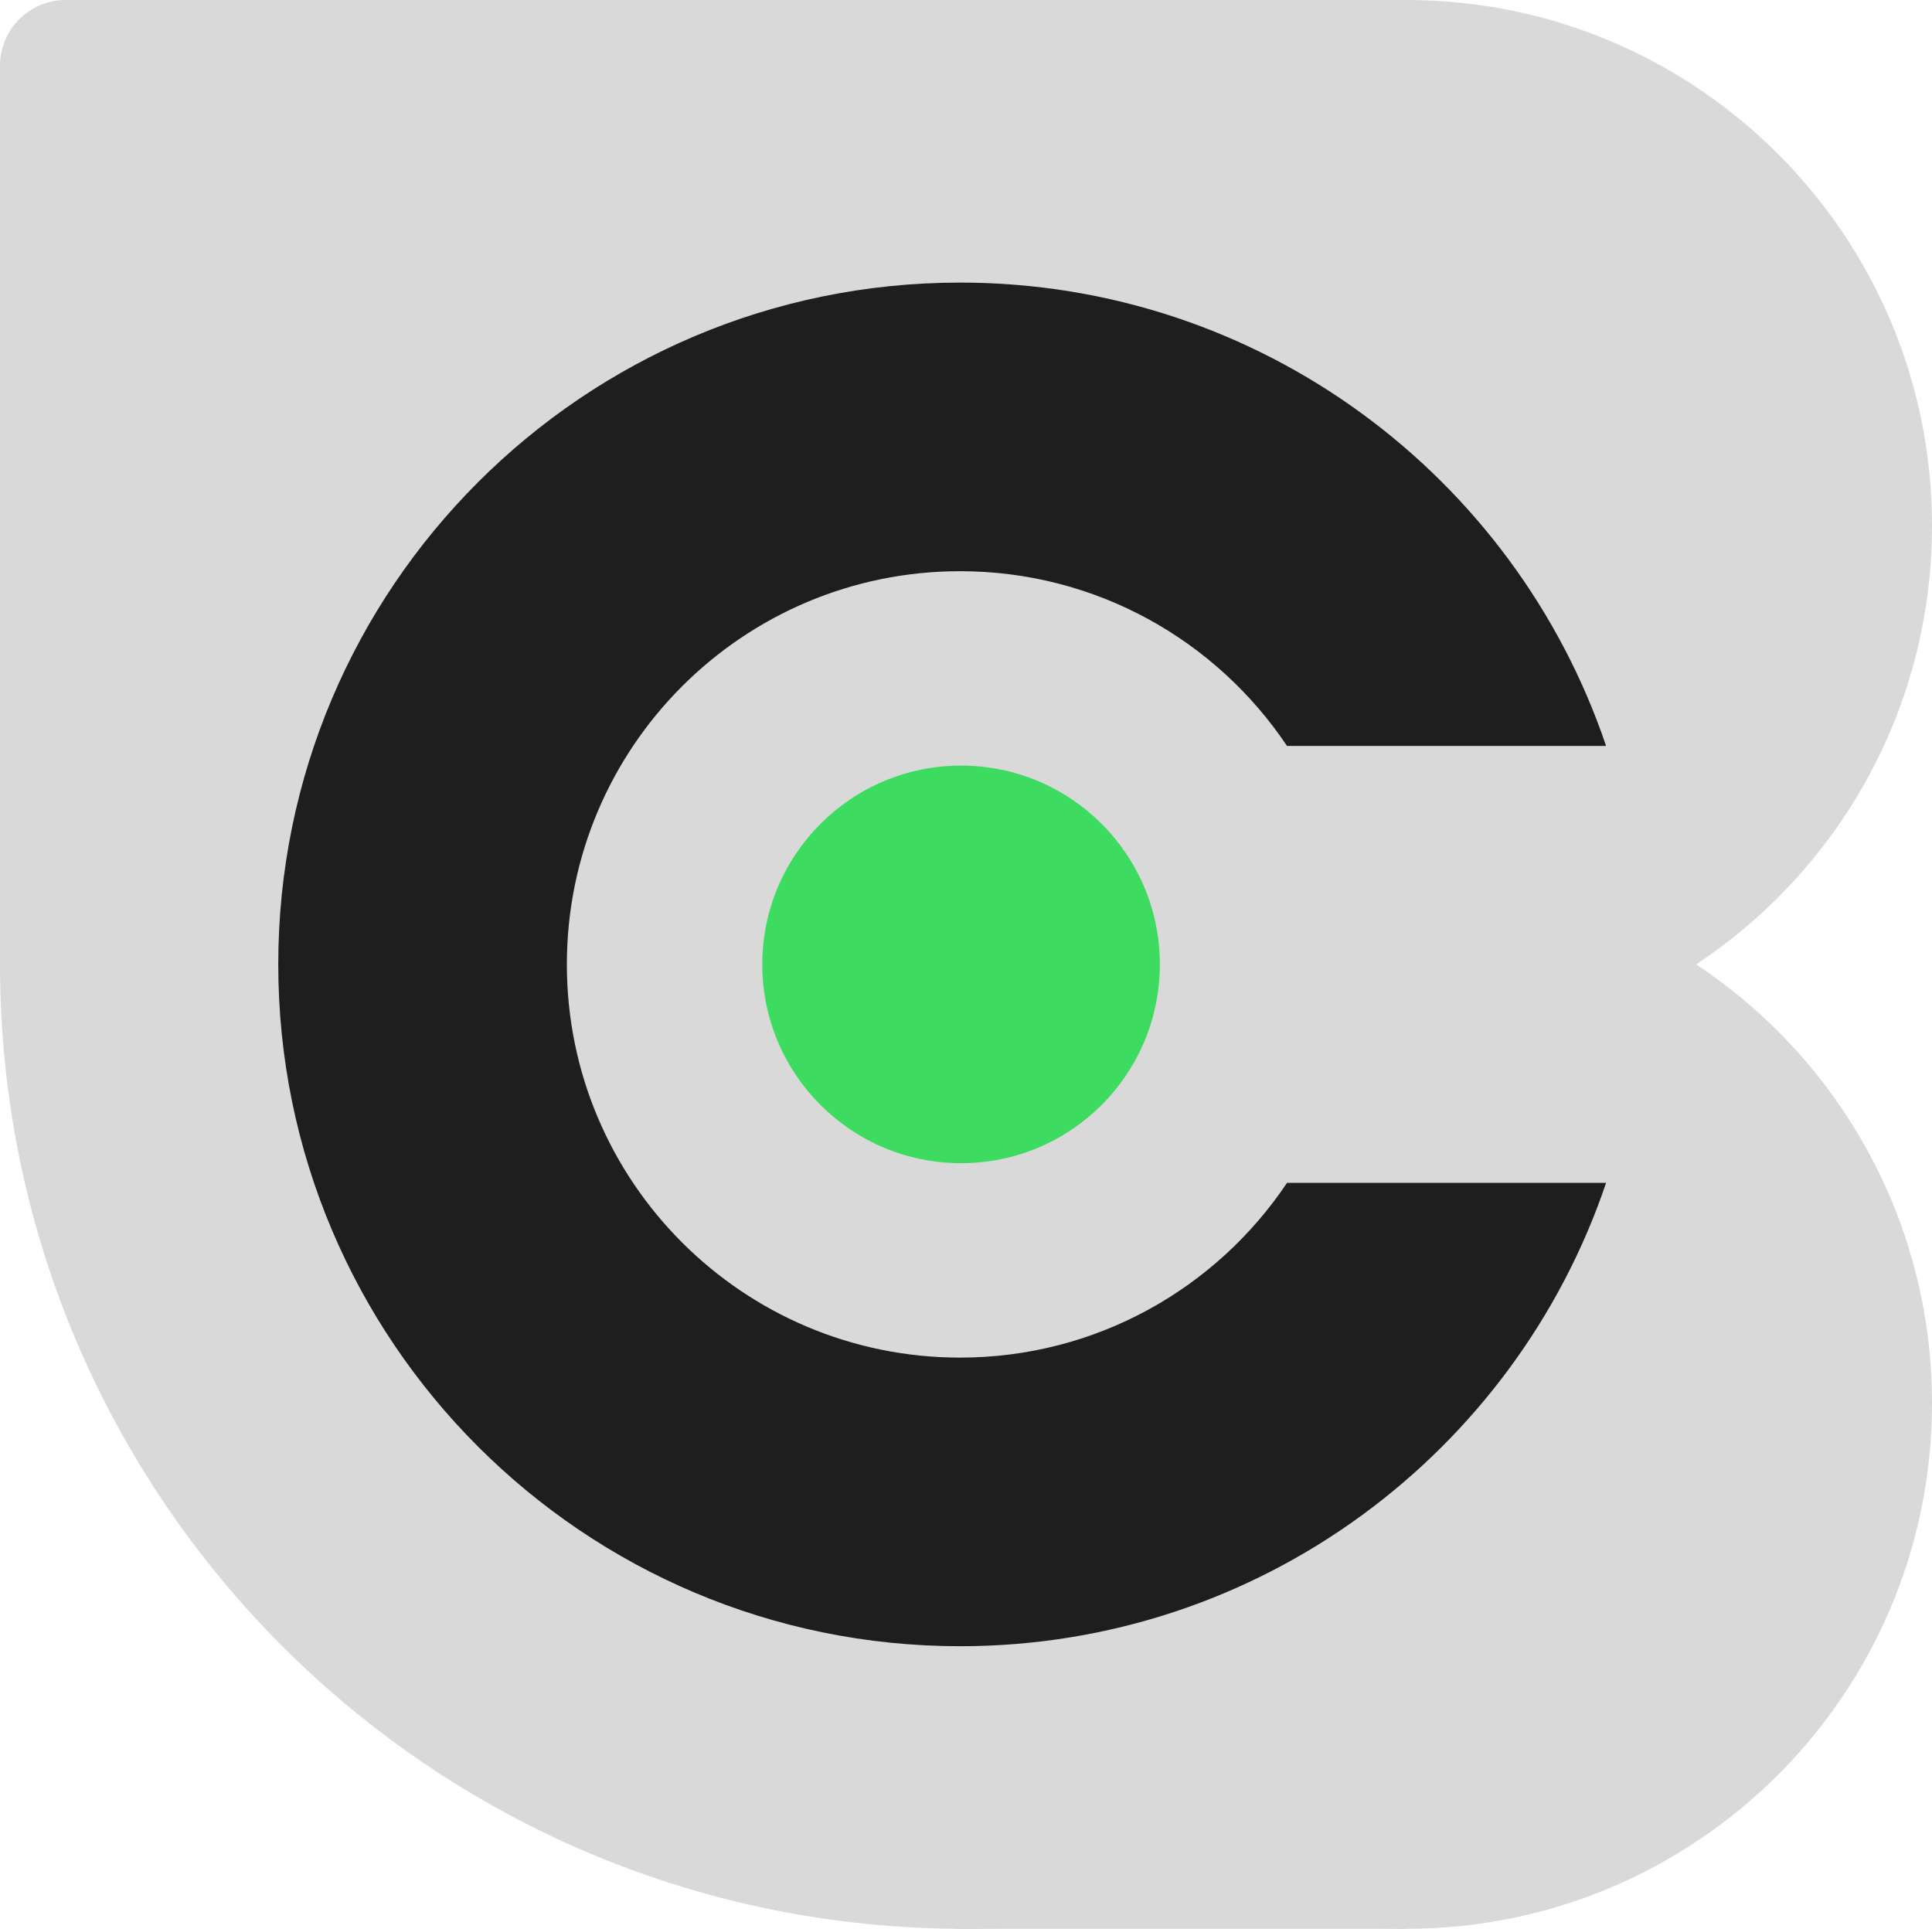
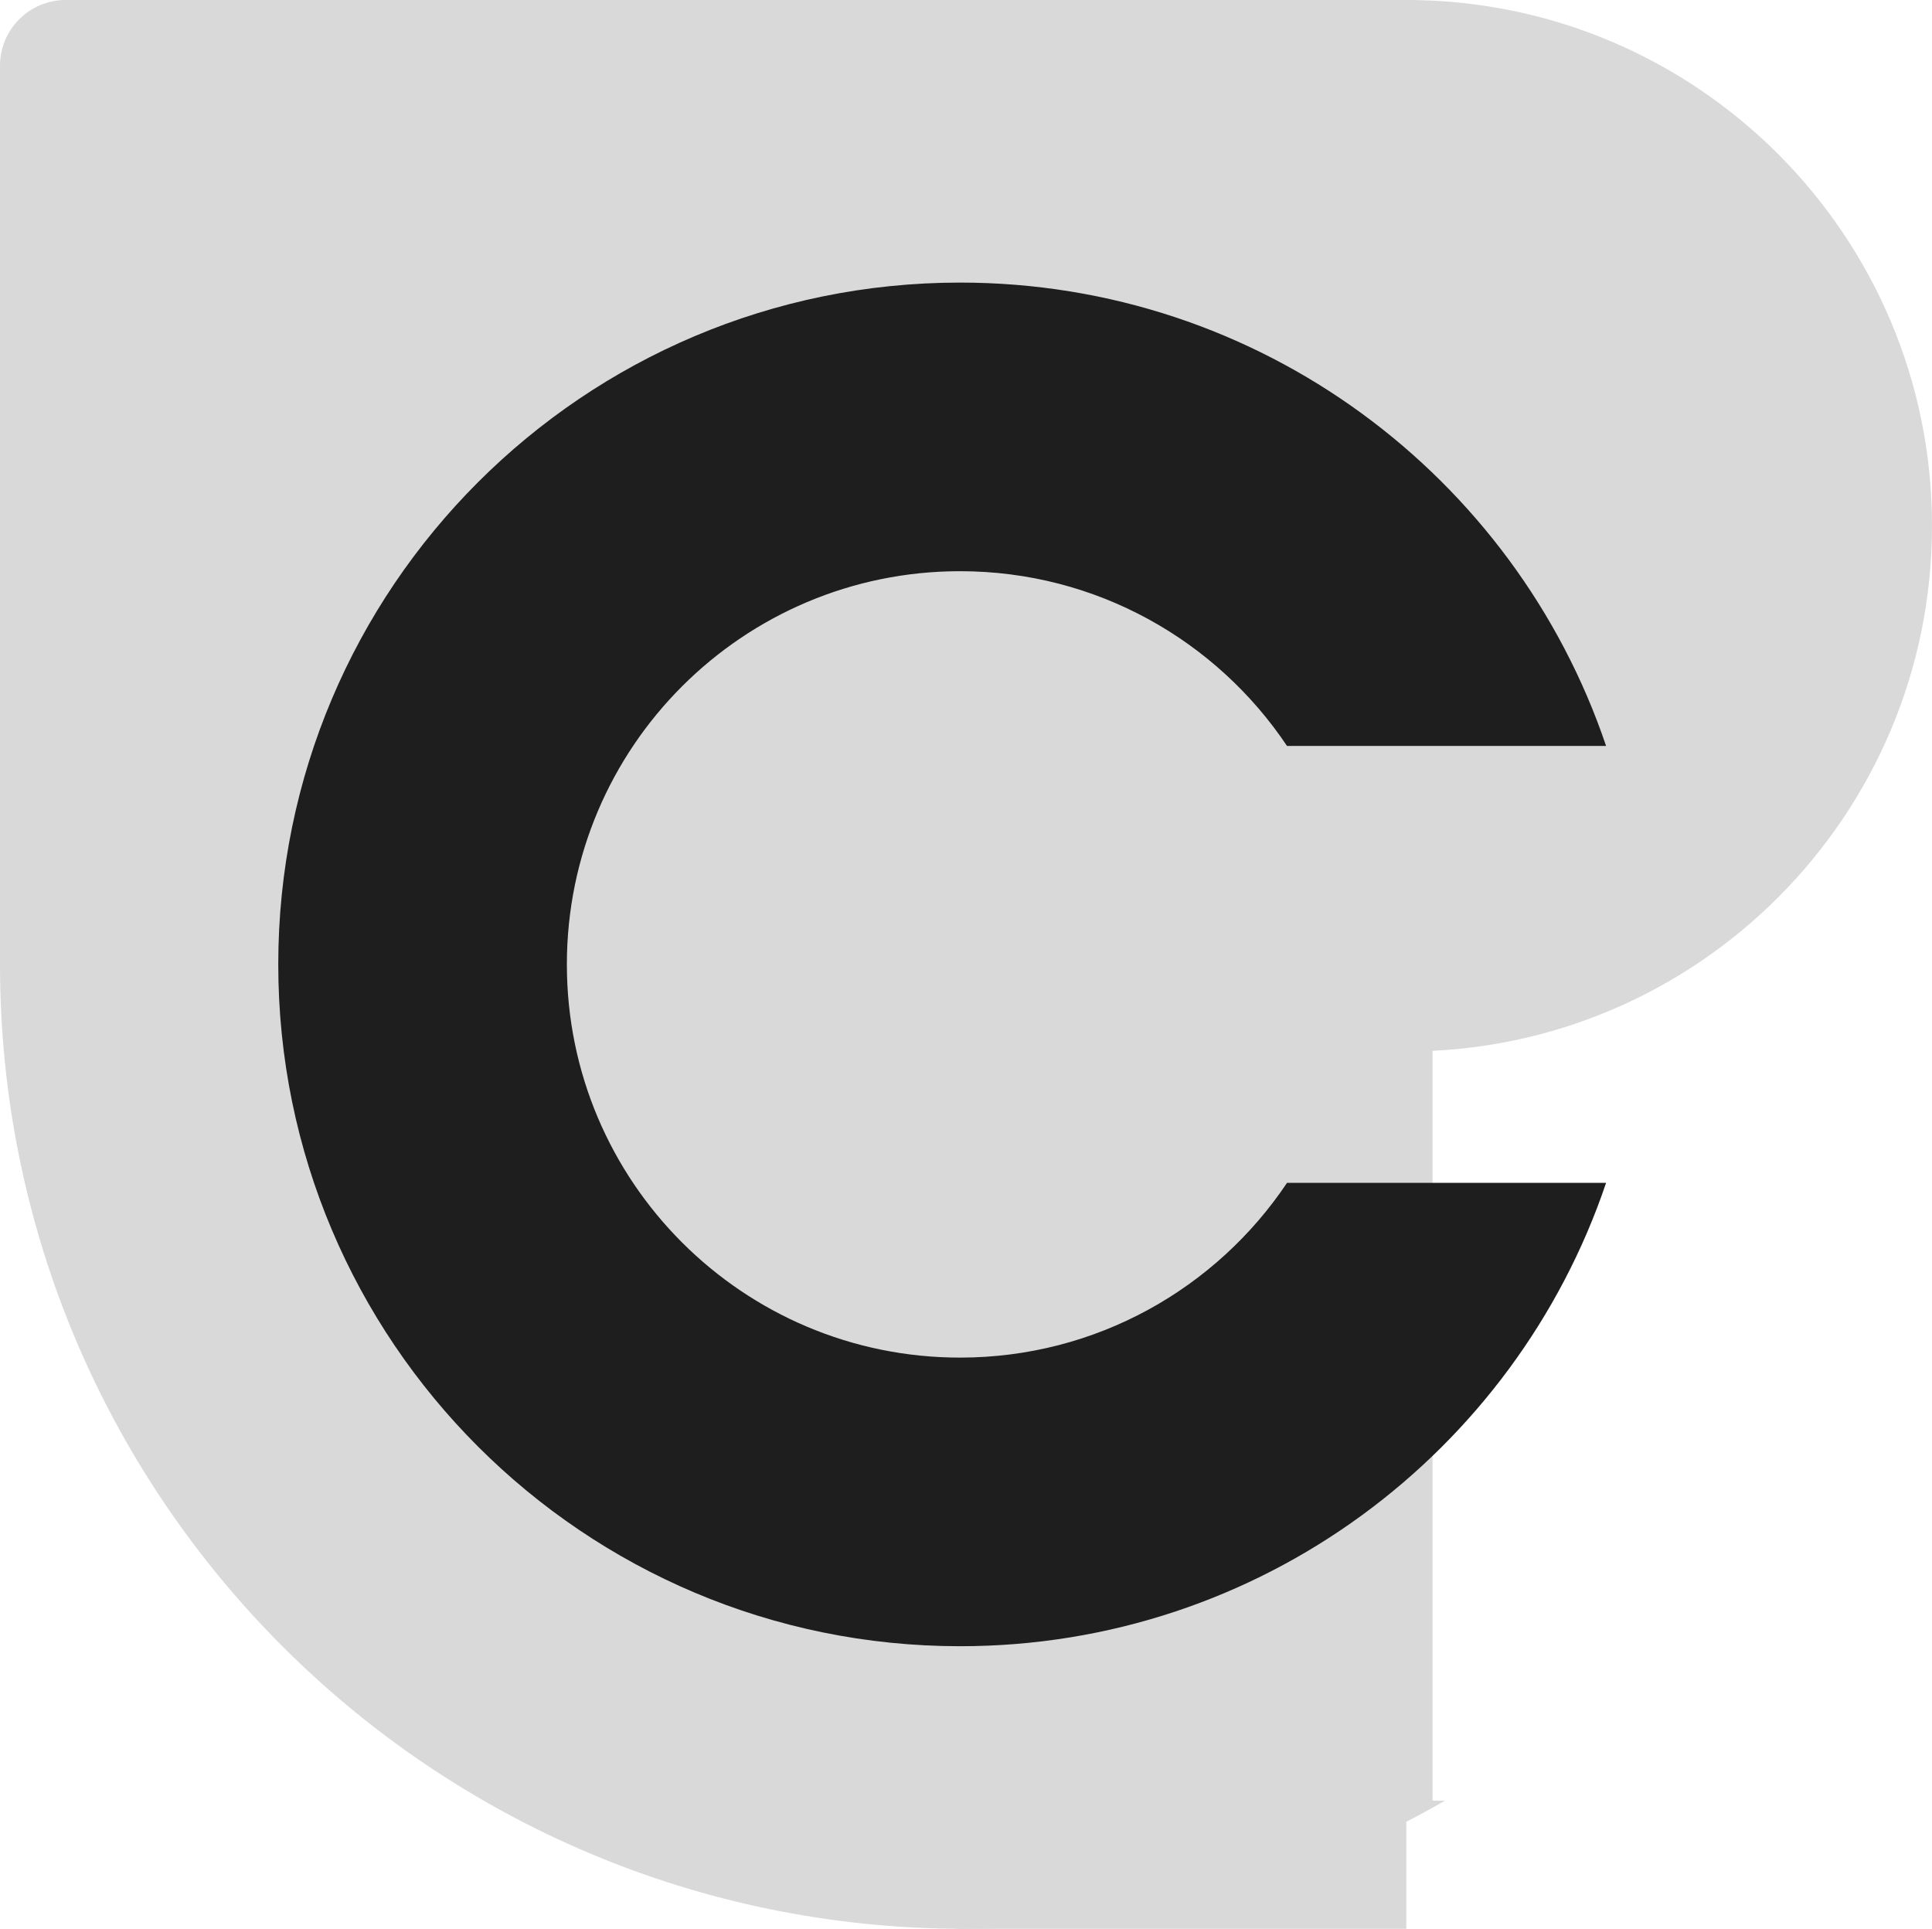
<svg xmlns="http://www.w3.org/2000/svg" width="588" height="587" viewBox="0 0 588 587" fill="none">
  <path d="M588 160C588 248.366 516.366 320 428 320C339.634 320 268 248.366 268 160C268 71.634 339.634 0 428 0C516.366 0 588 71.634 588 160Z" fill="#D9D9D9" />
-   <path d="M588 427C588 515.366 516.366 587 428 587C339.634 587 268 515.366 268 427C268 338.634 339.634 267 428 267C516.366 267 588 338.634 588 427Z" fill="#D9D9D9" />
  <path d="M443.209 41H436V548H439.791C396.725 572.809 346.77 587 293.5 587C131.404 587 0 455.596 0 293.5C0 131.404 131.404 0 293.5 0C348.185 0 399.377 14.956 443.209 41Z" fill="#D9D9D9" />
  <path d="M294 0H431V79H294V0Z" fill="#D9D9D9" />
  <path d="M291 508H428V587H291V508Z" fill="#D9D9D9" />
  <path d="M0 20C0 8.954 8.954 0 20 0H322V296H0V20Z" fill="#D9D9D9" />
  <path fill-rule="evenodd" clip-rule="evenodd" d="M488.811 227.019H391.704C370.237 194.95 333.679 173.835 292.19 173.835C226.1 173.835 172.525 227.411 172.525 293.5C172.525 359.589 226.1 413.165 292.19 413.165C333.679 413.165 370.237 392.05 391.704 359.981H488.811C461.098 441.973 383.537 501 292.189 501C177.59 501 84.689 408.099 84.689 293.5C84.689 178.901 177.59 86 292.189 86C383.537 86 461.098 145.027 488.811 227.019Z" fill="#1E1E1E" />
-   <circle cx="292.5" cy="293.5" r="60.5" fill="#3DDB60" />
</svg>